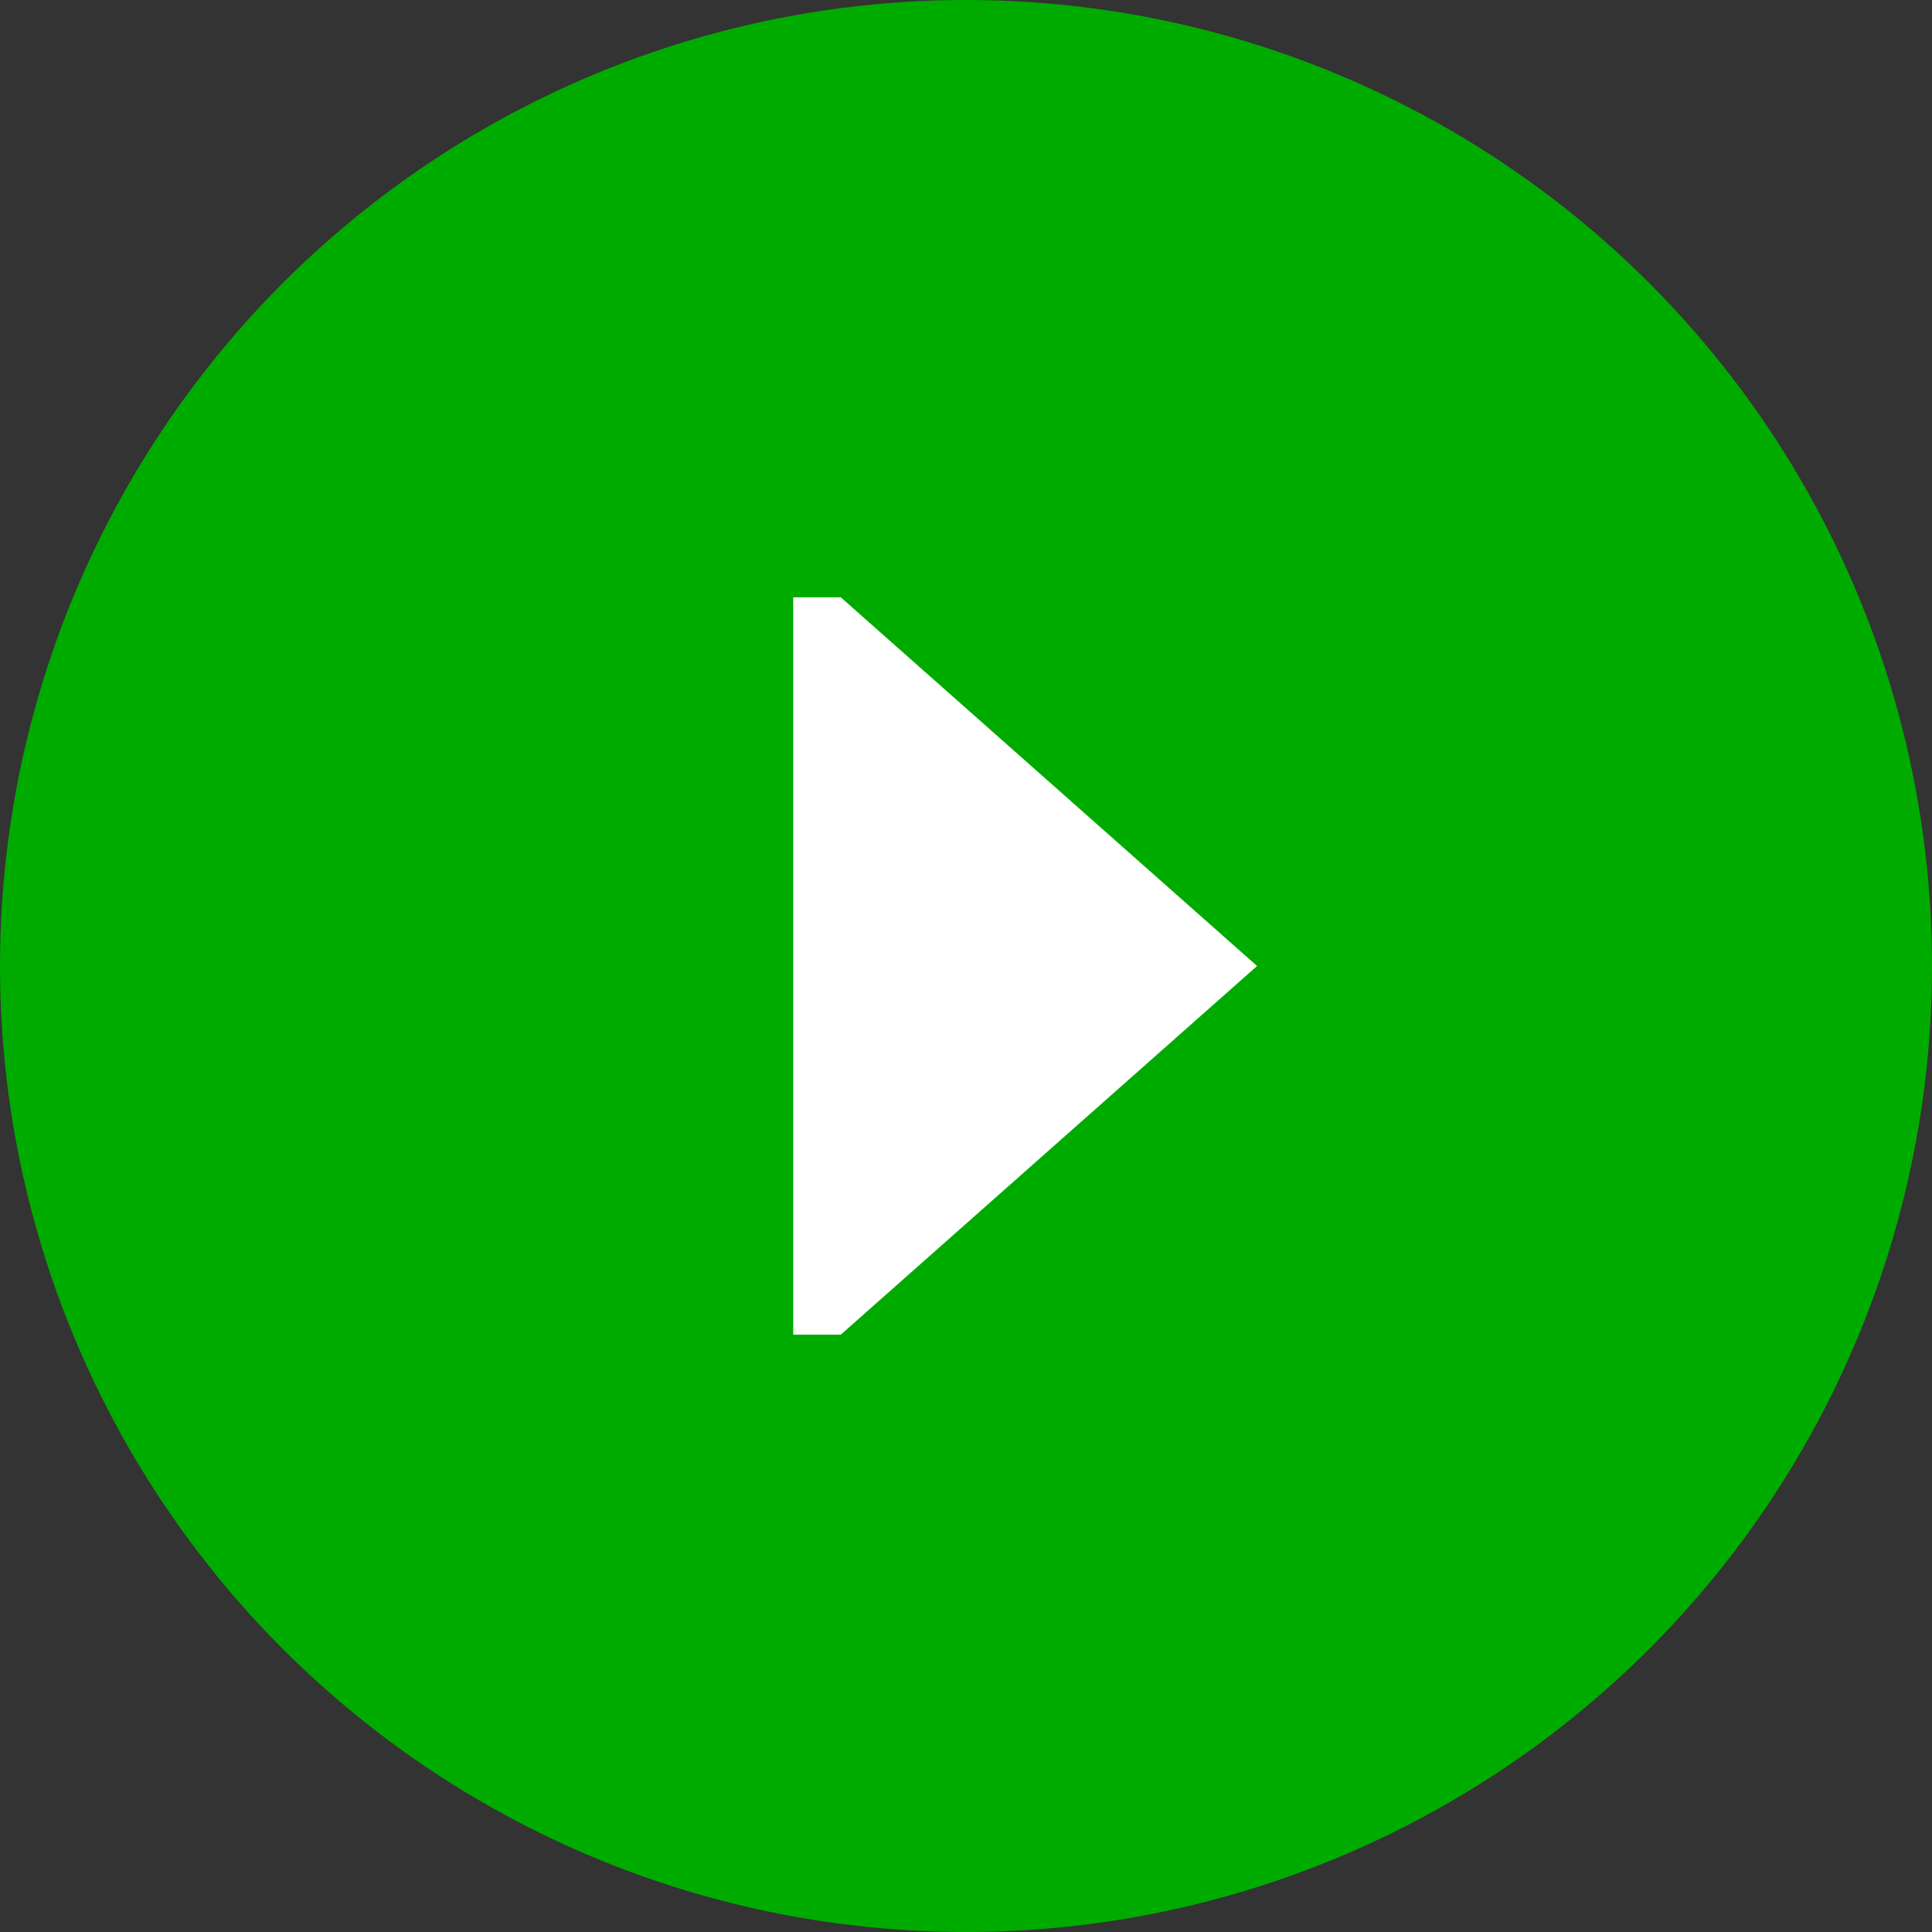
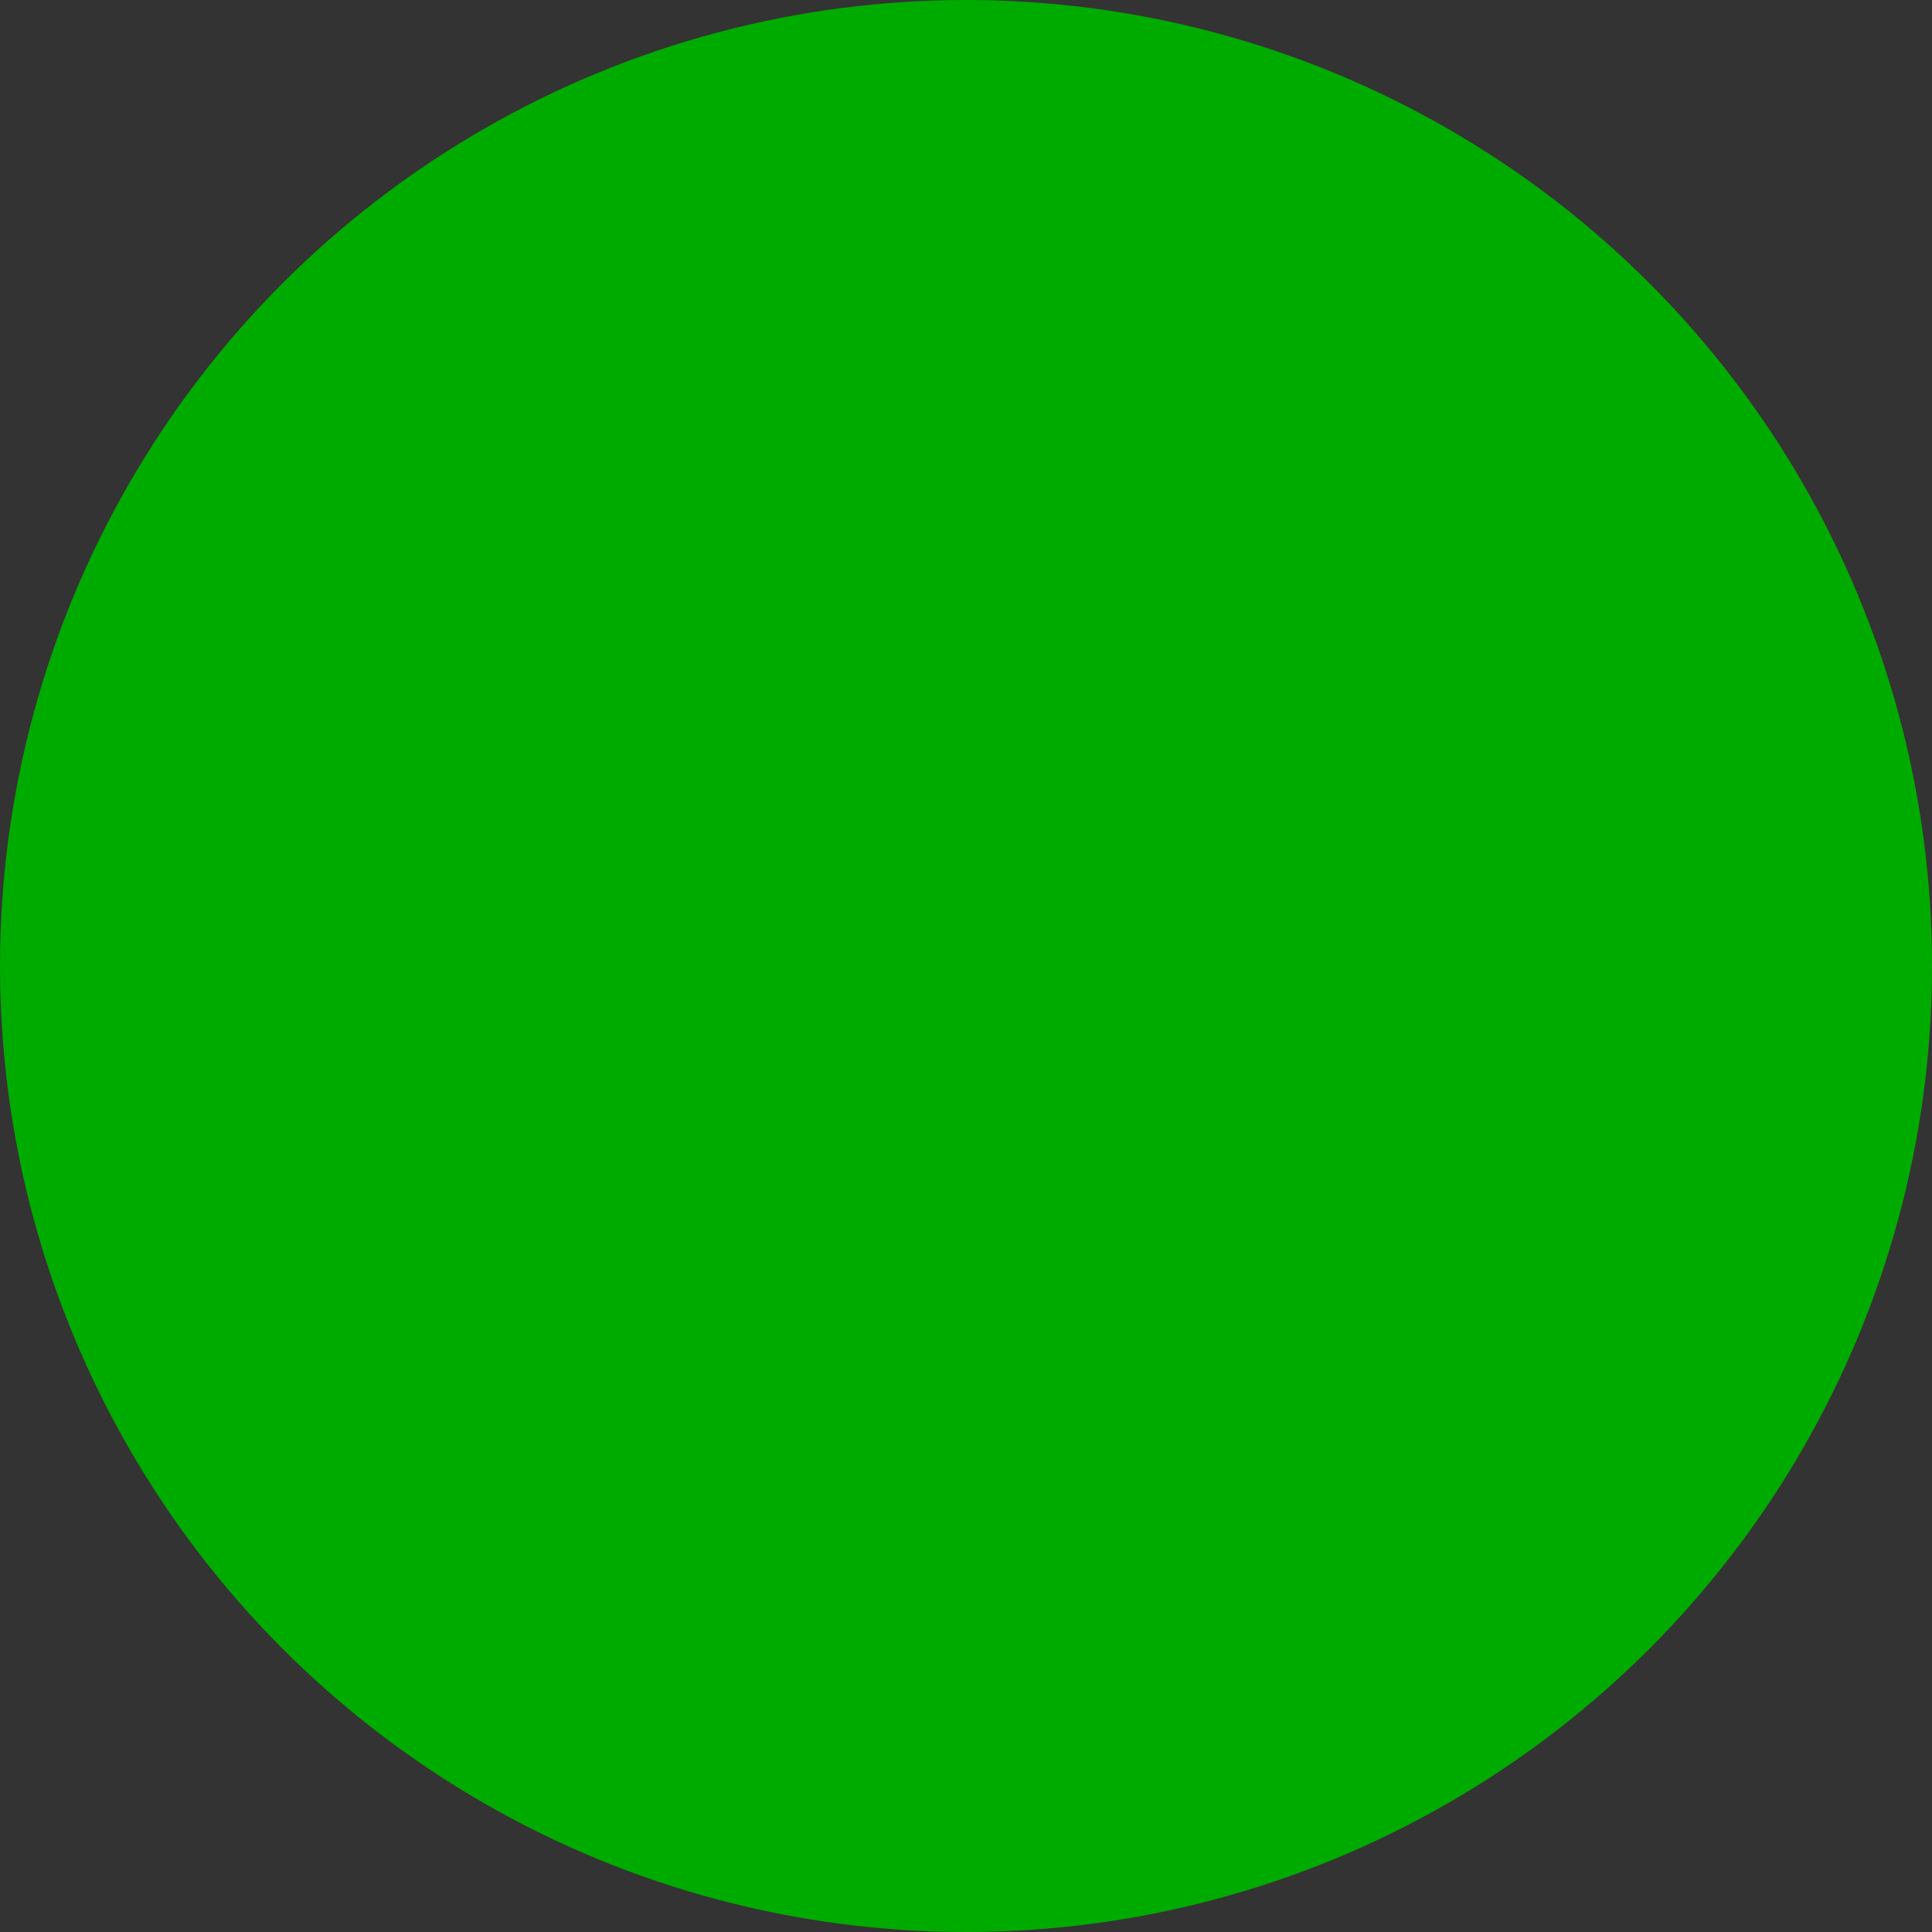
<svg xmlns="http://www.w3.org/2000/svg" width="54" height="54" viewBox="0 0 54 54" fill="none">
  <rect x="0" y="0" width="54" height="54" fill="#333333" stroke="none" />
  <circle cx="27" cy="27" r="27" transform="rotate(180 27 27)" fill="#00AB00" />
  <mask id="mask0_105_1473" style="mask-type:alpha" maskUnits="userSpaceOnUse" x="6" y="12" width="30" height="30">
-     <rect x="36" y="42" width="30" height="30" transform="rotate(180 36 42)" fill="#D9D9D9" />
-   </mask>
+     </mask>
  <g mask="url(#mask0_105_1473)">
-     <path d="M23.5 16.695L35.135 27L23.5 37.304L22.171 37.305L22.171 27L22.171 16.695L23.5 16.695Z" fill="white" />
-   </g>
+     </g>
</svg>